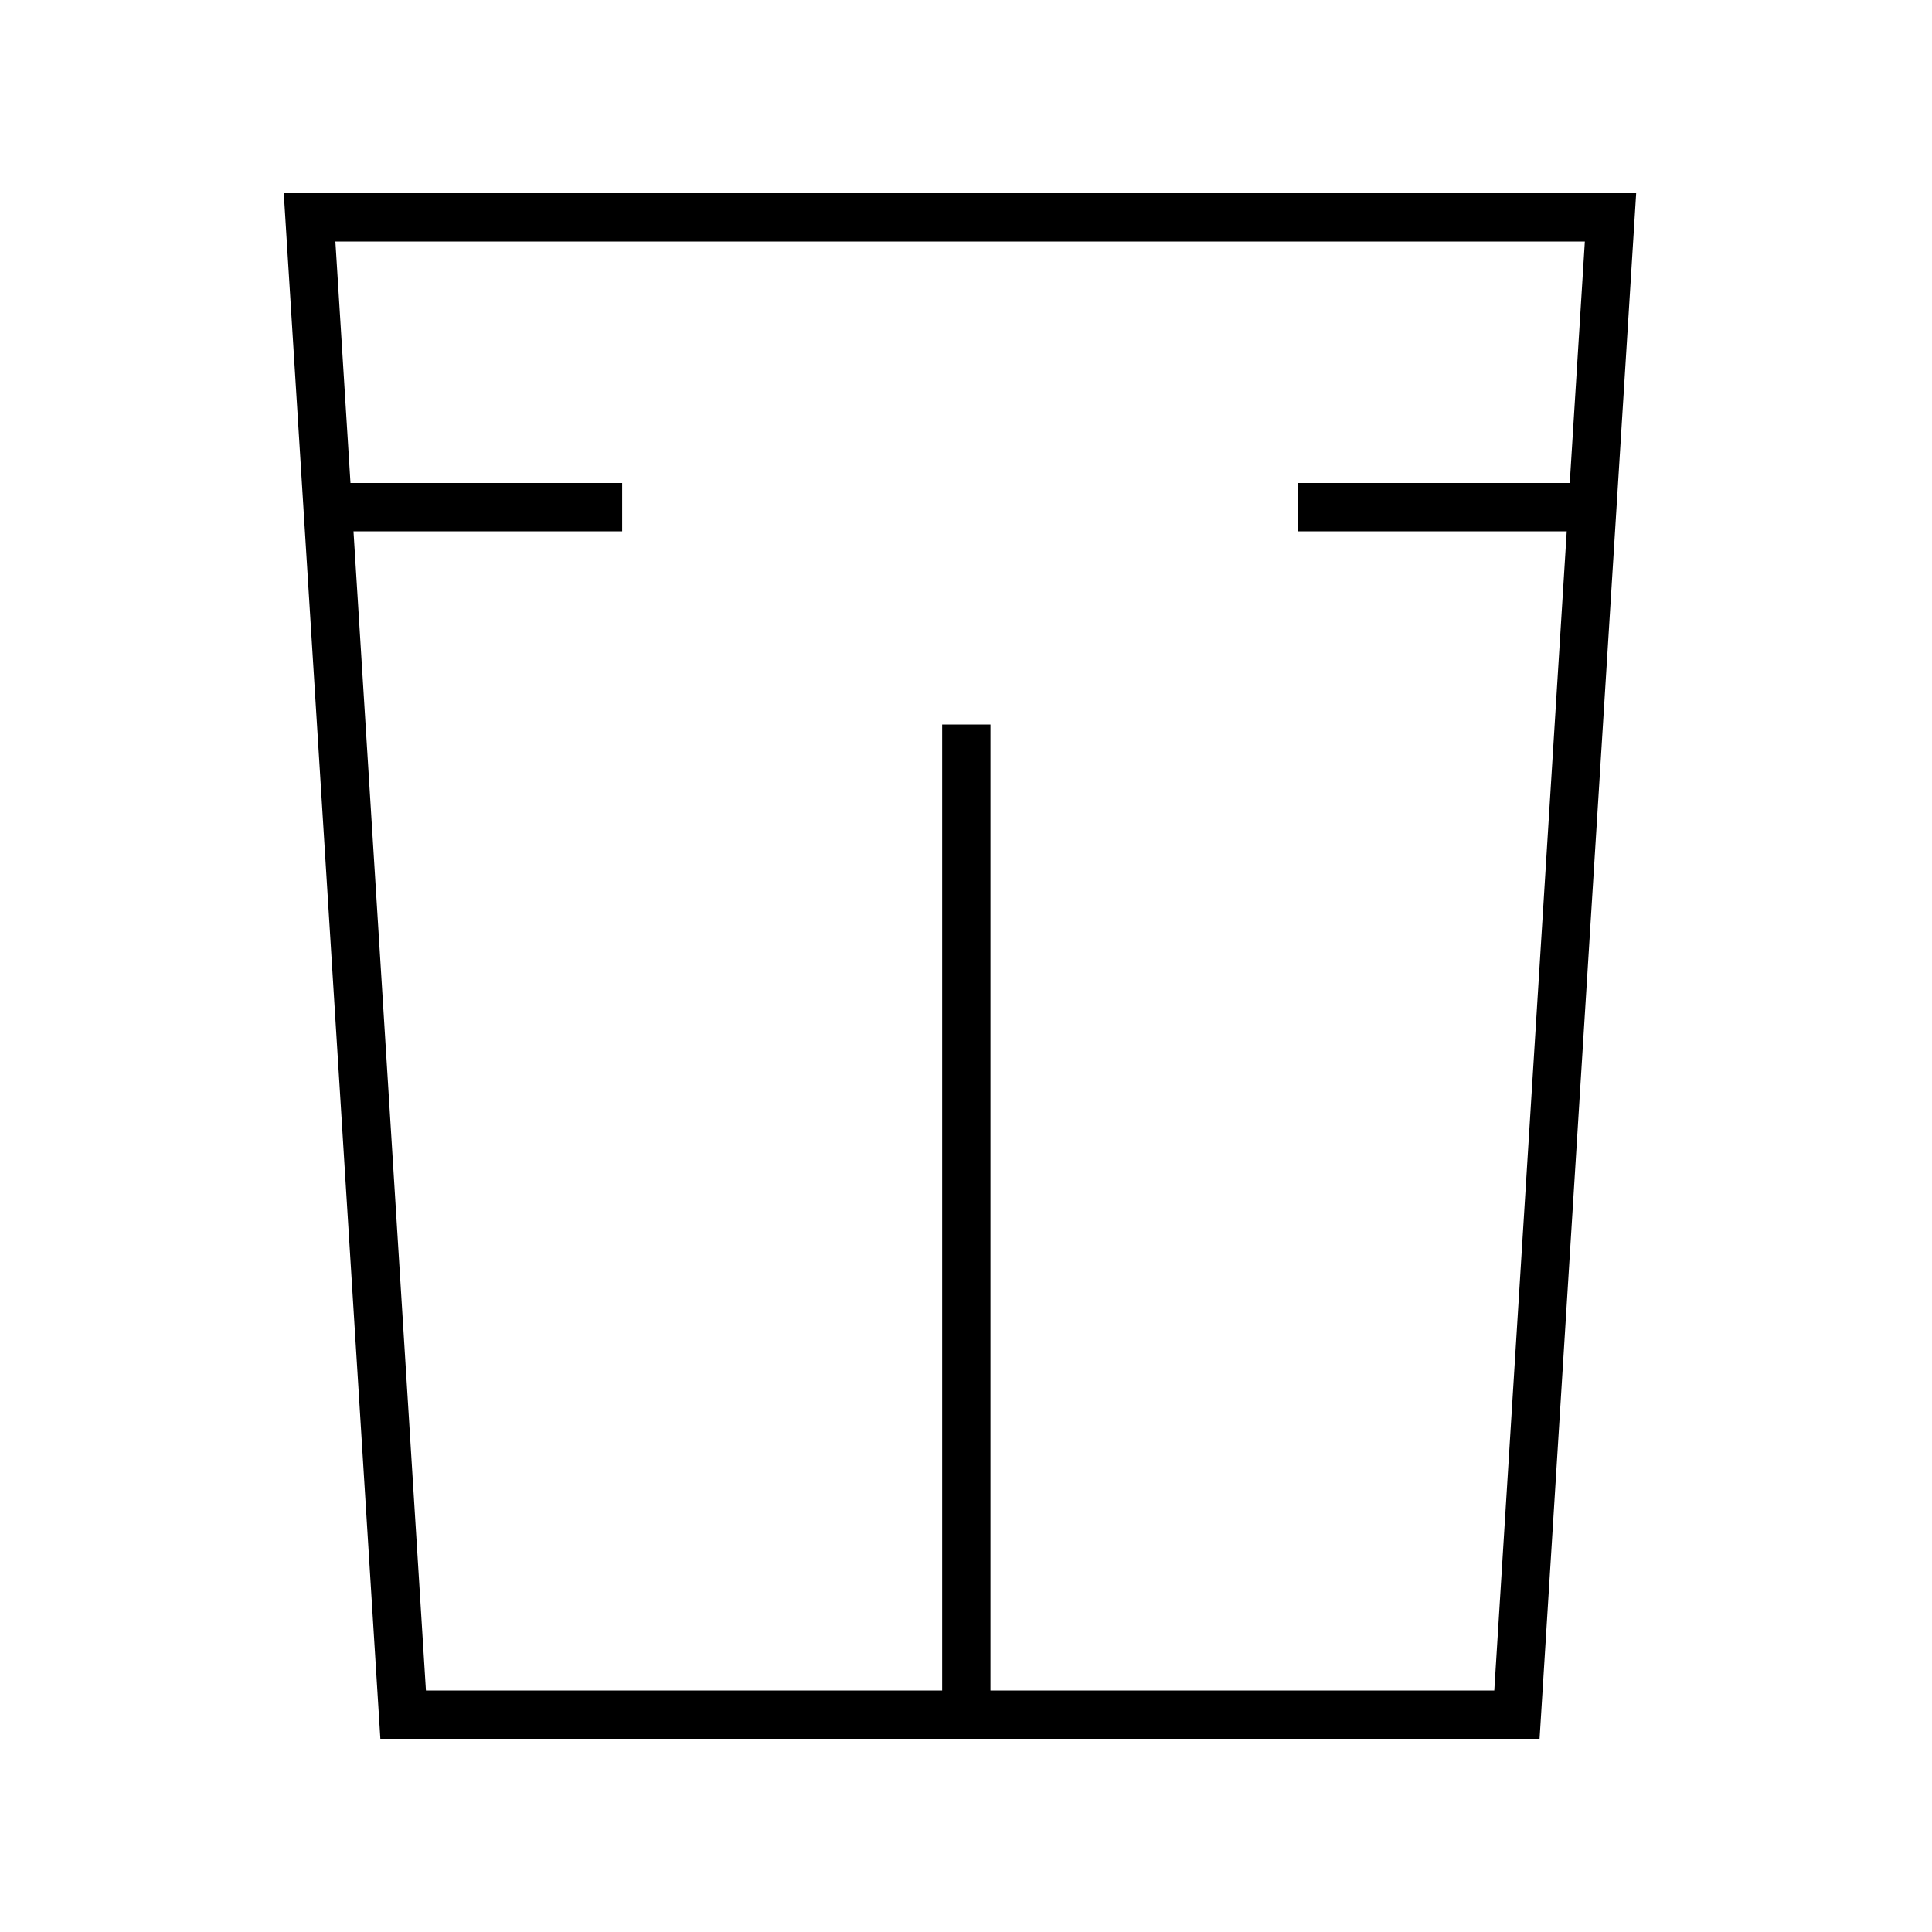
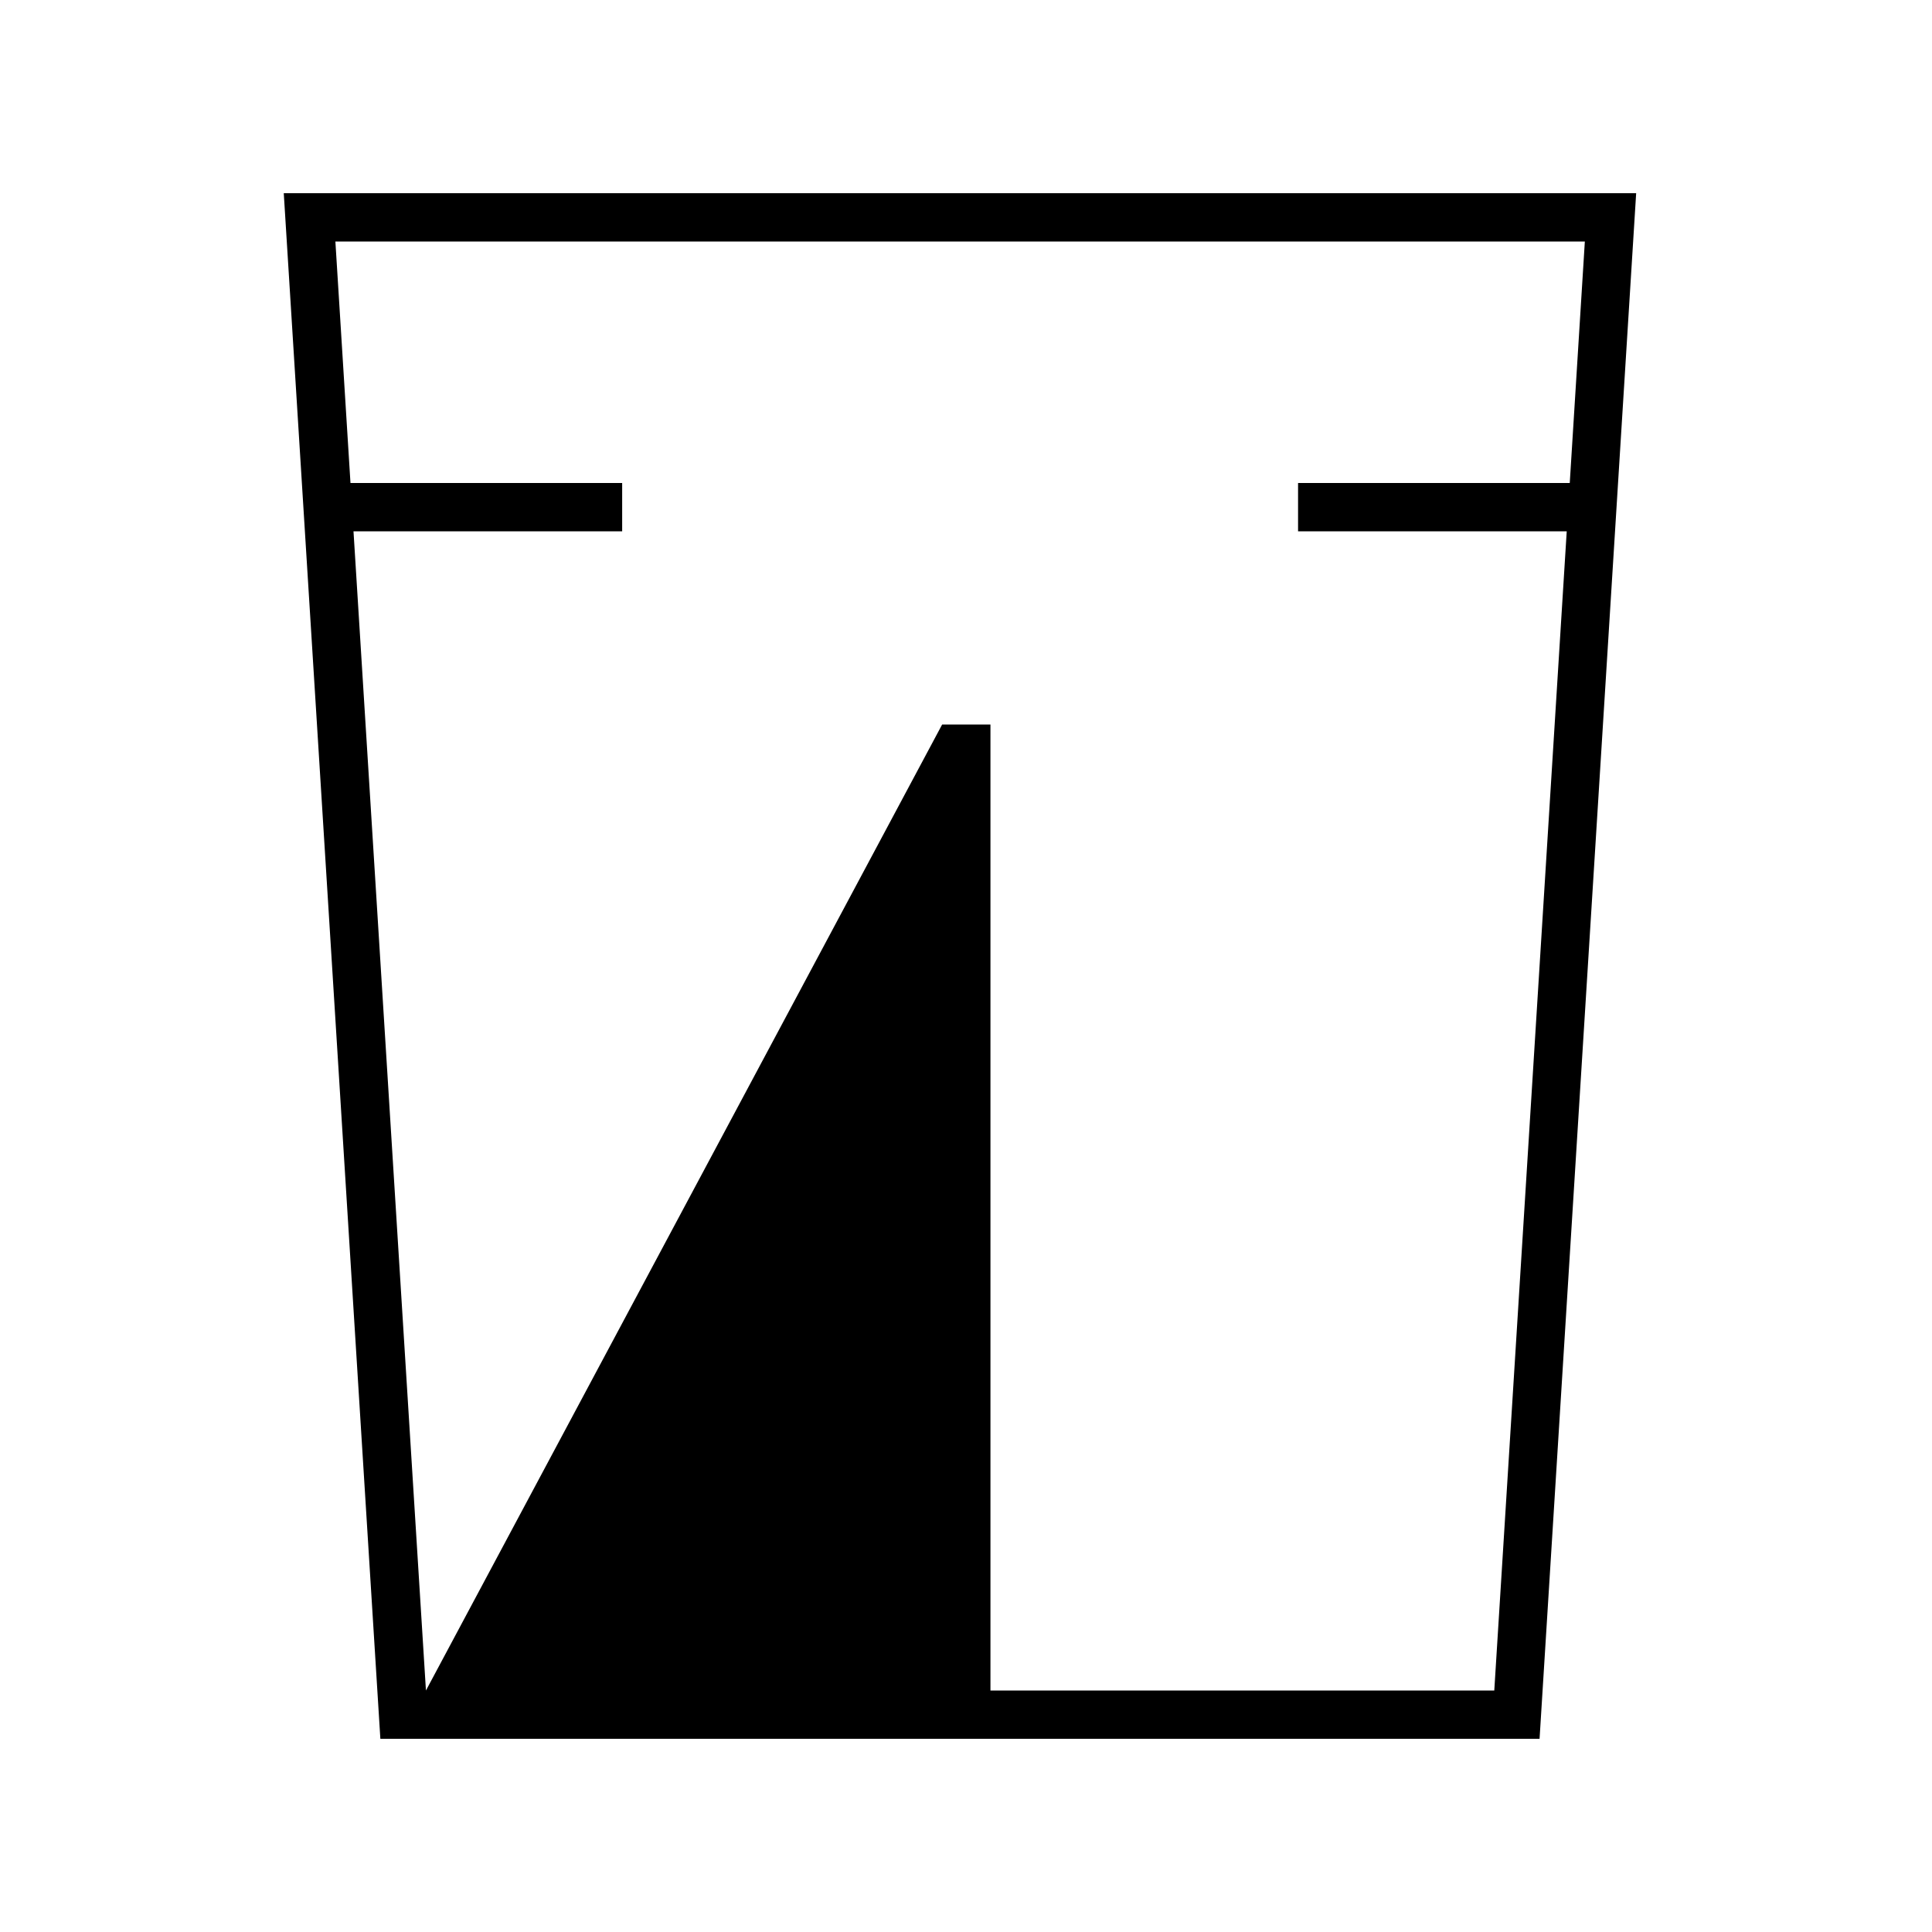
<svg xmlns="http://www.w3.org/2000/svg" viewBox="0 0 640 640">
-   <path fill="currentColor" d="M94 64L542 64L541 80L510 576L126 576L94 64zM328.1 560L495 560L519 176L430 176L430 160L520 160L525 80L111.1 80L116.1 160L206.1 160L206.1 176L117.1 176L141.1 560L312.1 560L312.1 240L328.1 240L328.1 560z" />
+   <path fill="currentColor" d="M94 64L542 64L541 80L510 576L126 576L94 64zM328.1 560L495 560L519 176L430 176L430 160L520 160L525 80L111.1 80L116.1 160L206.1 160L206.1 176L117.1 176L141.1 560L312.1 240L328.1 240L328.1 560z" />
</svg>